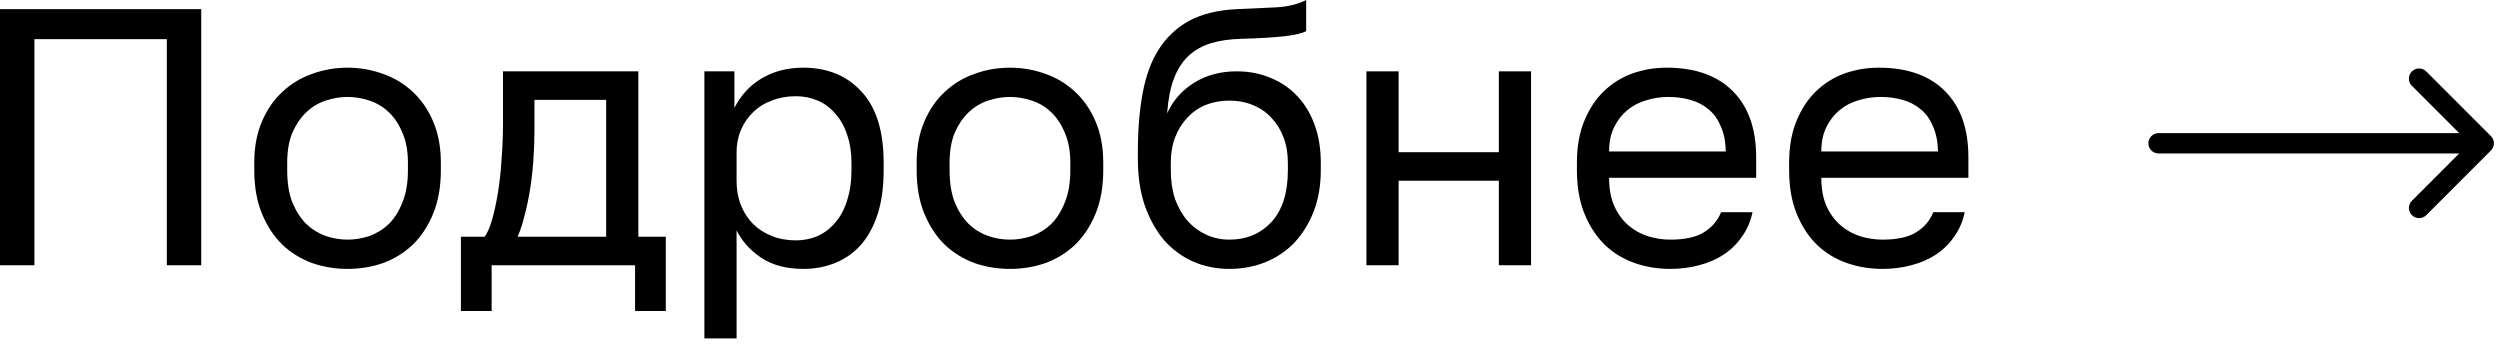
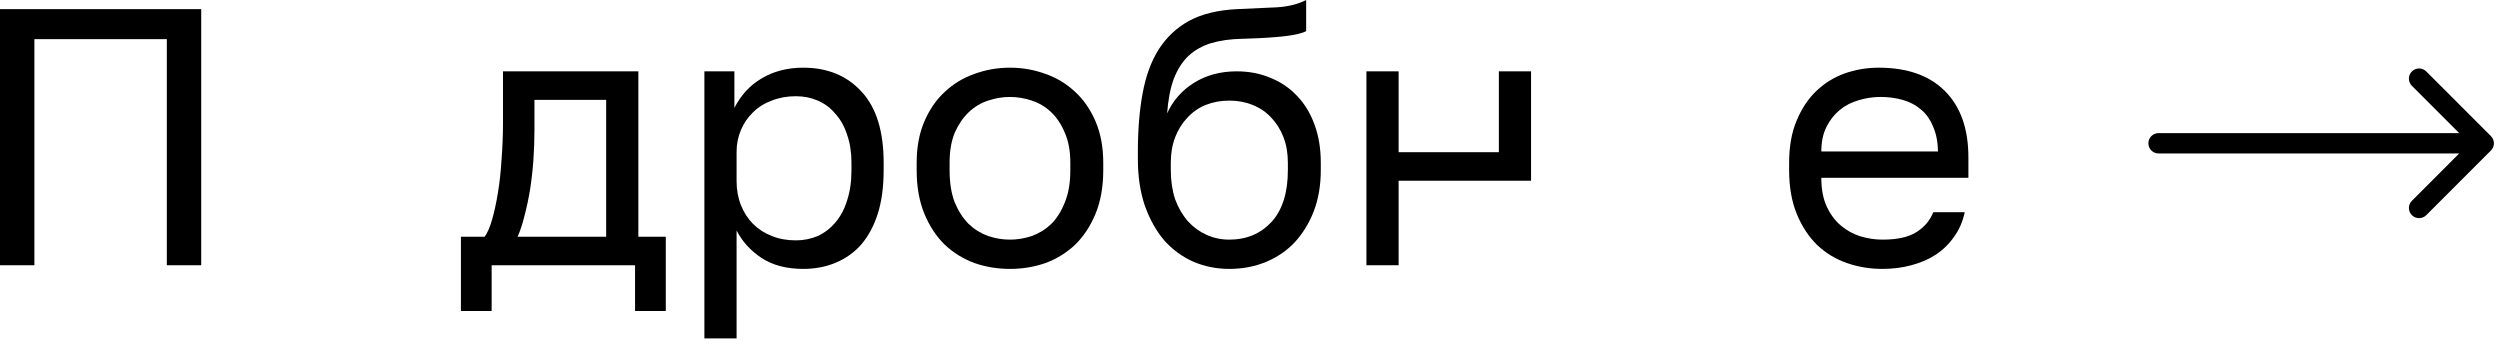
<svg xmlns="http://www.w3.org/2000/svg" width="123" height="17" viewBox="0 0 123 17" fill="none">
  <path d="M92.615 13.23C92.003 13.23 91.421 13.134 90.869 12.942C90.317 12.75 89.831 12.456 89.411 12.06C88.991 11.652 88.655 11.142 88.403 10.53C88.151 9.918 88.025 9.198 88.025 8.37V8.01C88.025 7.218 88.145 6.534 88.385 5.958C88.625 5.37 88.943 4.884 89.339 4.5C89.747 4.104 90.215 3.81 90.743 3.618C91.283 3.426 91.847 3.33 92.435 3.33C93.839 3.33 94.925 3.714 95.693 4.482C96.461 5.25 96.845 6.336 96.845 7.74V8.748H89.609C89.609 9.312 89.699 9.786 89.879 10.17C90.059 10.554 90.293 10.866 90.581 11.106C90.869 11.346 91.187 11.52 91.535 11.628C91.895 11.736 92.255 11.79 92.615 11.79C93.335 11.79 93.887 11.67 94.271 11.43C94.667 11.19 94.949 10.86 95.117 10.44H96.665C96.569 10.896 96.395 11.298 96.143 11.646C95.903 11.994 95.603 12.288 95.243 12.528C94.895 12.756 94.493 12.93 94.037 13.05C93.593 13.17 93.119 13.23 92.615 13.23ZM92.525 4.77C92.153 4.77 91.793 4.824 91.445 4.932C91.097 5.028 90.785 5.19 90.509 5.418C90.245 5.634 90.029 5.91 89.861 6.246C89.693 6.582 89.609 6.984 89.609 7.452H95.351C95.339 6.96 95.255 6.546 95.099 6.21C94.955 5.862 94.757 5.586 94.505 5.382C94.253 5.166 93.953 5.01 93.605 4.914C93.269 4.818 92.909 4.77 92.525 4.77Z" fill="black" />
-   <path d="M82.174 13.23C81.562 13.23 80.98 13.134 80.428 12.942C79.876 12.75 79.39 12.456 78.97 12.06C78.55 11.652 78.214 11.142 77.962 10.53C77.71 9.918 77.584 9.198 77.584 8.37V8.01C77.584 7.218 77.704 6.534 77.944 5.958C78.184 5.37 78.502 4.884 78.898 4.5C79.306 4.104 79.774 3.81 80.302 3.618C80.842 3.426 81.406 3.33 81.994 3.33C83.398 3.33 84.484 3.714 85.252 4.482C86.02 5.25 86.404 6.336 86.404 7.74V8.748H79.168C79.168 9.312 79.258 9.786 79.438 10.17C79.618 10.554 79.852 10.866 80.14 11.106C80.428 11.346 80.746 11.52 81.094 11.628C81.454 11.736 81.814 11.79 82.174 11.79C82.894 11.79 83.446 11.67 83.83 11.43C84.226 11.19 84.508 10.86 84.676 10.44H86.224C86.128 10.896 85.954 11.298 85.702 11.646C85.462 11.994 85.162 12.288 84.802 12.528C84.454 12.756 84.052 12.93 83.596 13.05C83.152 13.17 82.678 13.23 82.174 13.23ZM82.084 4.77C81.712 4.77 81.352 4.824 81.004 4.932C80.656 5.028 80.344 5.19 80.068 5.418C79.804 5.634 79.588 5.91 79.42 6.246C79.252 6.582 79.168 6.984 79.168 7.452H84.91C84.898 6.96 84.814 6.546 84.658 6.21C84.514 5.862 84.316 5.586 84.064 5.382C83.812 5.166 83.512 5.01 83.164 4.914C82.828 4.818 82.468 4.77 82.084 4.77Z" fill="black" />
-   <path d="M67.228 3.51H68.812V7.488H73.744V3.51H75.328V13.05H73.744V8.892H68.812V13.05H67.228V3.51Z" fill="black" />
+   <path d="M67.228 3.51H68.812V7.488H73.744V3.51H75.328V13.05V8.892H68.812V13.05H67.228V3.51Z" fill="black" />
  <path d="M60.483 13.23C59.847 13.23 59.253 13.11 58.701 12.87C58.161 12.63 57.687 12.282 57.279 11.826C56.883 11.358 56.565 10.788 56.325 10.116C56.097 9.444 55.983 8.682 55.983 7.83V7.47C55.983 6.39 56.061 5.43 56.217 4.59C56.373 3.738 56.637 3.018 57.009 2.43C57.393 1.83 57.891 1.362 58.503 1.026C59.127 0.69 59.907 0.498 60.843 0.45C61.599 0.414 62.259 0.384 62.823 0.36C63.387 0.324 63.867 0.204 64.263 0V1.53C64.071 1.638 63.717 1.722 63.201 1.782C62.697 1.842 62.001 1.884 61.113 1.908C60.537 1.92 60.027 1.992 59.583 2.124C59.151 2.256 58.779 2.466 58.467 2.754C58.167 3.042 57.927 3.42 57.747 3.888C57.579 4.344 57.471 4.908 57.423 5.58C57.711 4.944 58.155 4.44 58.755 4.068C59.355 3.696 60.051 3.51 60.843 3.51C61.455 3.51 62.013 3.618 62.517 3.834C63.021 4.038 63.453 4.332 63.813 4.716C64.185 5.1 64.473 5.574 64.677 6.138C64.881 6.69 64.983 7.314 64.983 8.01V8.37C64.983 9.114 64.869 9.786 64.641 10.386C64.413 10.974 64.101 11.484 63.705 11.916C63.309 12.336 62.835 12.66 62.283 12.888C61.731 13.116 61.131 13.23 60.483 13.23ZM60.483 11.79C61.323 11.79 62.013 11.502 62.553 10.926C63.093 10.338 63.363 9.486 63.363 8.37V8.01C63.363 7.542 63.291 7.122 63.147 6.75C63.003 6.378 62.805 6.06 62.553 5.796C62.301 5.52 61.995 5.31 61.635 5.166C61.287 5.022 60.903 4.95 60.483 4.95C60.063 4.95 59.673 5.022 59.313 5.166C58.965 5.31 58.665 5.52 58.413 5.796C58.161 6.06 57.963 6.378 57.819 6.75C57.675 7.122 57.603 7.542 57.603 8.01V8.37C57.603 8.898 57.675 9.378 57.819 9.81C57.975 10.23 58.185 10.59 58.449 10.89C58.713 11.178 59.019 11.4 59.367 11.556C59.715 11.712 60.087 11.79 60.483 11.79Z" fill="black" />
  <path d="M49.69 13.23C49.078 13.23 48.496 13.134 47.944 12.942C47.392 12.738 46.906 12.438 46.486 12.042C46.066 11.634 45.73 11.124 45.478 10.512C45.226 9.9 45.1 9.186 45.1 8.37V8.01C45.1 7.242 45.226 6.564 45.478 5.976C45.73 5.388 46.066 4.902 46.486 4.518C46.906 4.122 47.392 3.828 47.944 3.636C48.496 3.432 49.078 3.33 49.69 3.33C50.302 3.33 50.884 3.432 51.436 3.636C51.988 3.828 52.474 4.122 52.894 4.518C53.314 4.902 53.65 5.388 53.902 5.976C54.154 6.564 54.28 7.242 54.28 8.01V8.37C54.28 9.186 54.154 9.9 53.902 10.512C53.65 11.124 53.314 11.634 52.894 12.042C52.474 12.438 51.988 12.738 51.436 12.942C50.884 13.134 50.302 13.23 49.69 13.23ZM49.69 11.79C50.05 11.79 50.41 11.73 50.77 11.61C51.13 11.478 51.448 11.28 51.724 11.016C52 10.74 52.222 10.386 52.39 9.954C52.57 9.522 52.66 8.994 52.66 8.37V8.01C52.66 7.434 52.57 6.942 52.39 6.534C52.222 6.126 52 5.79 51.724 5.526C51.448 5.262 51.13 5.07 50.77 4.95C50.41 4.83 50.05 4.77 49.69 4.77C49.33 4.77 48.97 4.83 48.61 4.95C48.25 5.07 47.932 5.262 47.656 5.526C47.38 5.79 47.152 6.126 46.972 6.534C46.804 6.942 46.72 7.434 46.72 8.01V8.37C46.72 8.994 46.804 9.522 46.972 9.954C47.152 10.386 47.38 10.74 47.656 11.016C47.932 11.28 48.25 11.478 48.61 11.61C48.97 11.73 49.33 11.79 49.69 11.79Z" fill="black" />
  <path d="M34.656 3.51H36.132V5.31C36.456 4.674 36.906 4.188 37.482 3.852C38.07 3.504 38.748 3.33 39.516 3.33C40.716 3.33 41.676 3.726 42.396 4.518C43.116 5.298 43.476 6.462 43.476 8.01V8.37C43.476 9.186 43.38 9.9 43.188 10.512C42.996 11.112 42.726 11.616 42.378 12.024C42.03 12.42 41.61 12.72 41.118 12.924C40.638 13.128 40.104 13.23 39.516 13.23C38.7 13.23 38.016 13.05 37.464 12.69C36.924 12.33 36.516 11.88 36.24 11.34V16.65H34.656V3.51ZM39.156 11.826C39.54 11.826 39.9 11.754 40.236 11.61C40.572 11.454 40.86 11.232 41.1 10.944C41.352 10.656 41.544 10.296 41.676 9.864C41.82 9.432 41.892 8.934 41.892 8.37V8.01C41.892 7.494 41.82 7.032 41.676 6.624C41.544 6.216 41.352 5.874 41.1 5.598C40.86 5.31 40.572 5.094 40.236 4.95C39.9 4.806 39.54 4.734 39.156 4.734C38.724 4.734 38.328 4.806 37.968 4.95C37.608 5.082 37.302 5.274 37.05 5.526C36.798 5.766 36.6 6.054 36.456 6.39C36.312 6.726 36.24 7.086 36.24 7.47V8.91C36.24 9.342 36.312 9.738 36.456 10.098C36.6 10.458 36.798 10.764 37.05 11.016C37.302 11.268 37.608 11.466 37.968 11.61C38.328 11.754 38.724 11.826 39.156 11.826Z" fill="black" />
  <path d="M22.677 11.646H23.847C23.979 11.466 24.099 11.19 24.207 10.818C24.315 10.446 24.411 10.008 24.495 9.504C24.579 9 24.639 8.454 24.675 7.866C24.723 7.266 24.747 6.654 24.747 6.03V3.51H31.407V11.646H32.757V15.3H31.245V13.05H24.189V15.3H22.677V11.646ZM29.823 11.646V4.914H26.295V6.39C26.295 6.894 26.277 7.398 26.241 7.902C26.205 8.394 26.151 8.868 26.079 9.324C26.007 9.768 25.917 10.194 25.809 10.602C25.713 10.998 25.599 11.346 25.467 11.646H29.823Z" fill="black" />
-   <path d="M17.1 13.23C16.488 13.23 15.906 13.134 15.354 12.942C14.802 12.738 14.316 12.438 13.896 12.042C13.476 11.634 13.14 11.124 12.888 10.512C12.636 9.9 12.51 9.186 12.51 8.37V8.01C12.51 7.242 12.636 6.564 12.888 5.976C13.14 5.388 13.476 4.902 13.896 4.518C14.316 4.122 14.802 3.828 15.354 3.636C15.906 3.432 16.488 3.33 17.1 3.33C17.712 3.33 18.294 3.432 18.846 3.636C19.398 3.828 19.884 4.122 20.304 4.518C20.724 4.902 21.06 5.388 21.312 5.976C21.564 6.564 21.69 7.242 21.69 8.01V8.37C21.69 9.186 21.564 9.9 21.312 10.512C21.06 11.124 20.724 11.634 20.304 12.042C19.884 12.438 19.398 12.738 18.846 12.942C18.294 13.134 17.712 13.23 17.1 13.23ZM17.1 11.79C17.46 11.79 17.82 11.73 18.18 11.61C18.54 11.478 18.858 11.28 19.134 11.016C19.41 10.74 19.632 10.386 19.8 9.954C19.98 9.522 20.07 8.994 20.07 8.37V8.01C20.07 7.434 19.98 6.942 19.8 6.534C19.632 6.126 19.41 5.79 19.134 5.526C18.858 5.262 18.54 5.07 18.18 4.95C17.82 4.83 17.46 4.77 17.1 4.77C16.74 4.77 16.38 4.83 16.02 4.95C15.66 5.07 15.342 5.262 15.066 5.526C14.79 5.79 14.562 6.126 14.382 6.534C14.214 6.942 14.13 7.434 14.13 8.01V8.37C14.13 8.994 14.214 9.522 14.382 9.954C14.562 10.386 14.79 10.74 15.066 11.016C15.342 11.28 15.66 11.478 16.02 11.61C16.38 11.73 16.74 11.79 17.1 11.79Z" fill="black" />
  <path d="M0 0.45H9.9V13.05H8.208V1.926H1.692V13.05H0V0.45Z" fill="black" />
  <path fill-rule="evenodd" clip-rule="evenodd" d="M119.372 3.515L122.554 6.697C122.749 6.892 122.749 7.208 122.554 7.404L119.372 10.586C119.177 10.781 118.86 10.781 118.665 10.586C118.469 10.39 118.469 10.074 118.665 9.879L120.993 7.55H106.2C105.924 7.55 105.7 7.326 105.7 7.05C105.7 6.774 105.924 6.55 106.2 6.55H120.993L118.665 4.222C118.469 4.026 118.469 3.71 118.665 3.515C118.86 3.319 119.177 3.319 119.372 3.515Z" fill="black" />
</svg>